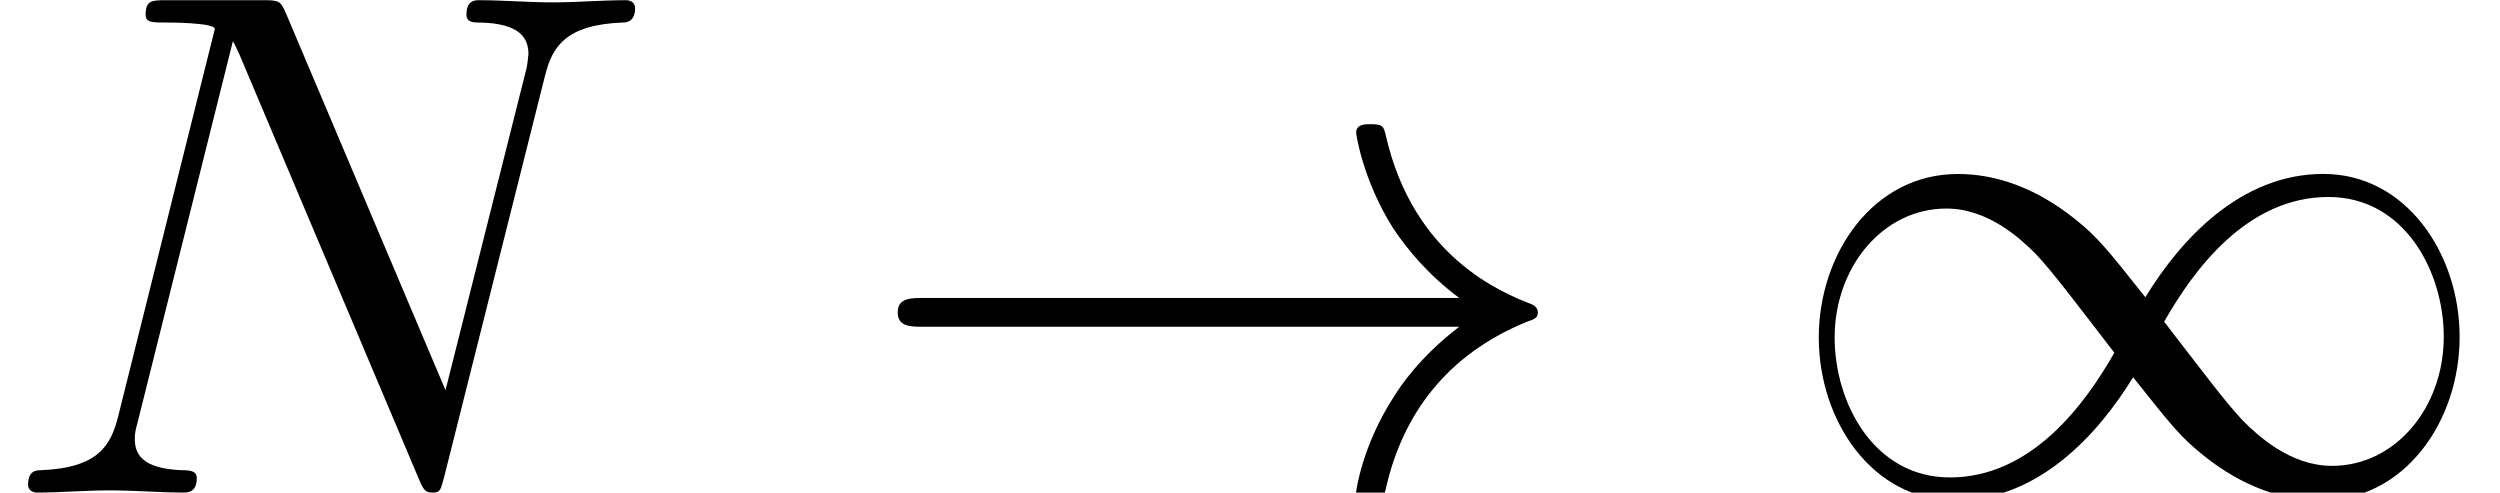
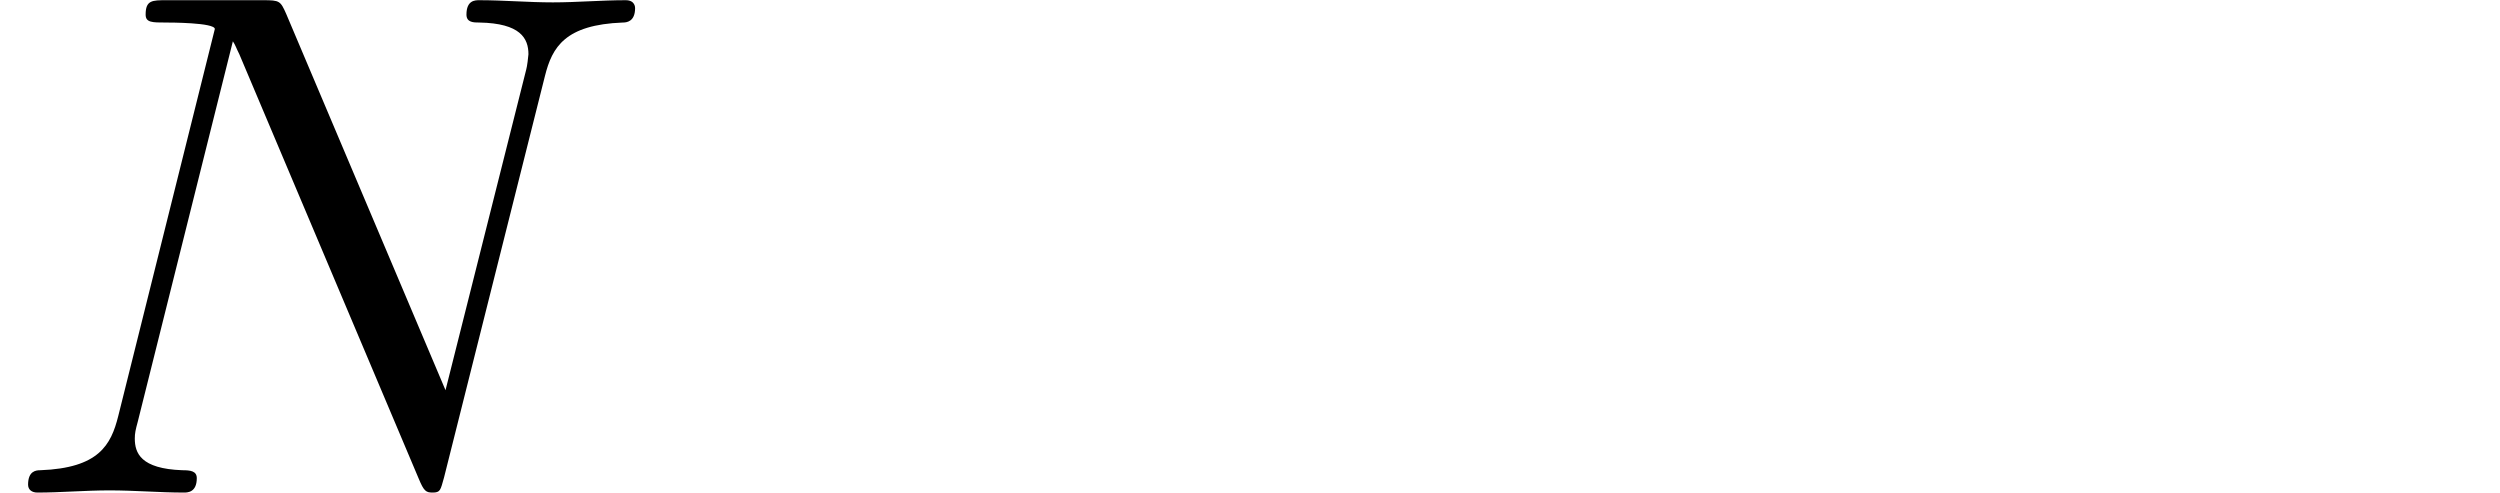
<svg xmlns="http://www.w3.org/2000/svg" xmlns:xlink="http://www.w3.org/1999/xlink" width="37.833pt" height="7.455pt" viewBox="70.735 61.288 37.833 7.455">
  <defs>
-     <path id="g0-33" d="M9.098-2.509C8.498-2.051 8.204-1.604 8.116-1.462 7.625-.709 7.538-.022 7.538-.011 7.538.12 7.669.12 7.756.12c.185.0.196-.022.24-.218.251-1.069.895-1.985 2.127-2.487C10.255-2.629 10.287-2.651 10.287-2.727S10.222-2.836 10.2-2.847c-.48-.185-1.8-.731-2.215-2.564C7.953-5.542 7.942-5.575 7.756-5.575 7.669-5.575 7.538-5.575 7.538-5.444 7.538-5.422 7.636-4.735 8.095-4.004 8.313-3.676 8.629-3.295 9.098-2.945H.993c-.196.0-.393.0-.393.218s.196.218.393.218H9.098z" />
-     <path id="g0-49" d="M5.542-2.956c-.589-.742-.72-.905-1.058-1.178-.611-.491-1.222-.687-1.778-.687C1.429-4.822.6-3.622.6-2.345.6-1.091 1.407.12 2.662.12s2.16-.993 2.695-1.865c.589.742.72.905 1.058 1.178C7.025-.076 7.636.12 8.193.12c1.276.0 2.105-1.2 2.105-2.476C10.298-3.611 9.491-4.822 8.236-4.822S6.076-3.829 5.542-2.956zm.284.371C6.273-3.371 7.08-4.473 8.313-4.473c1.156.0 1.745 1.135 1.745 2.116C10.058-1.287 9.327-.404 8.367-.404 7.735-.404 7.244-.862 7.015-1.091c-.273-.295-.524-.633-1.189-1.495zm-.753.469C4.625-1.331 3.818-.229 2.585-.229 1.429-.229.84-1.364.84-2.345c0-1.069.731-1.953 1.691-1.953.633.0 1.124.458 1.353.687.273.295.524.633 1.189 1.495z" />
    <path id="g1-78" d="M8.247-6.305C8.356-6.742 8.553-7.08 9.425-7.113 9.48-7.113 9.611-7.124 9.611-7.331c0-.011.0-.12-.142-.12C9.109-7.451 8.727-7.418 8.367-7.418 7.996-7.418 7.615-7.451 7.255-7.451c-.065.0-.196.0-.196.218.0.12.109.12.196.12.622.011.742.24.742.48C7.996-6.6 7.975-6.436 7.964-6.404L6.742-1.549 4.331-7.244C4.244-7.44 4.233-7.451 3.982-7.451H2.52c-.218.0-.316.0-.316.218.0.12.098.12.305.12.055.0.742.0.742.098L1.789-1.156C1.68-.72 1.495-.371.611-.338.545-.338.425-.327.425-.12.425-.044.48.0.567.0c.349.0.731-.033 1.091-.033C2.029-.033 2.422.0 2.782.0 2.836.0 2.978.0 2.978-.218c0-.109-.098-.12-.218-.12-.633-.022-.72-.262-.72-.48C2.04-.895 2.051-.949 2.084-1.069L3.524-6.829C3.567-6.764 3.567-6.742 3.622-6.633L6.338-.207C6.415-.022 6.447.0 6.545.0c.12.0.12-.033.175-.229L8.247-6.305z" />
  </defs>
  <g id="page1">
    <use x="70.735" y="68.742" xlink:href="#g1-78" />
    <use x="83.72" y="68.742" xlink:href="#g0-33" />
    <use x="97.659" y="68.742" xlink:href="#g0-49" />
  </g>
</svg>